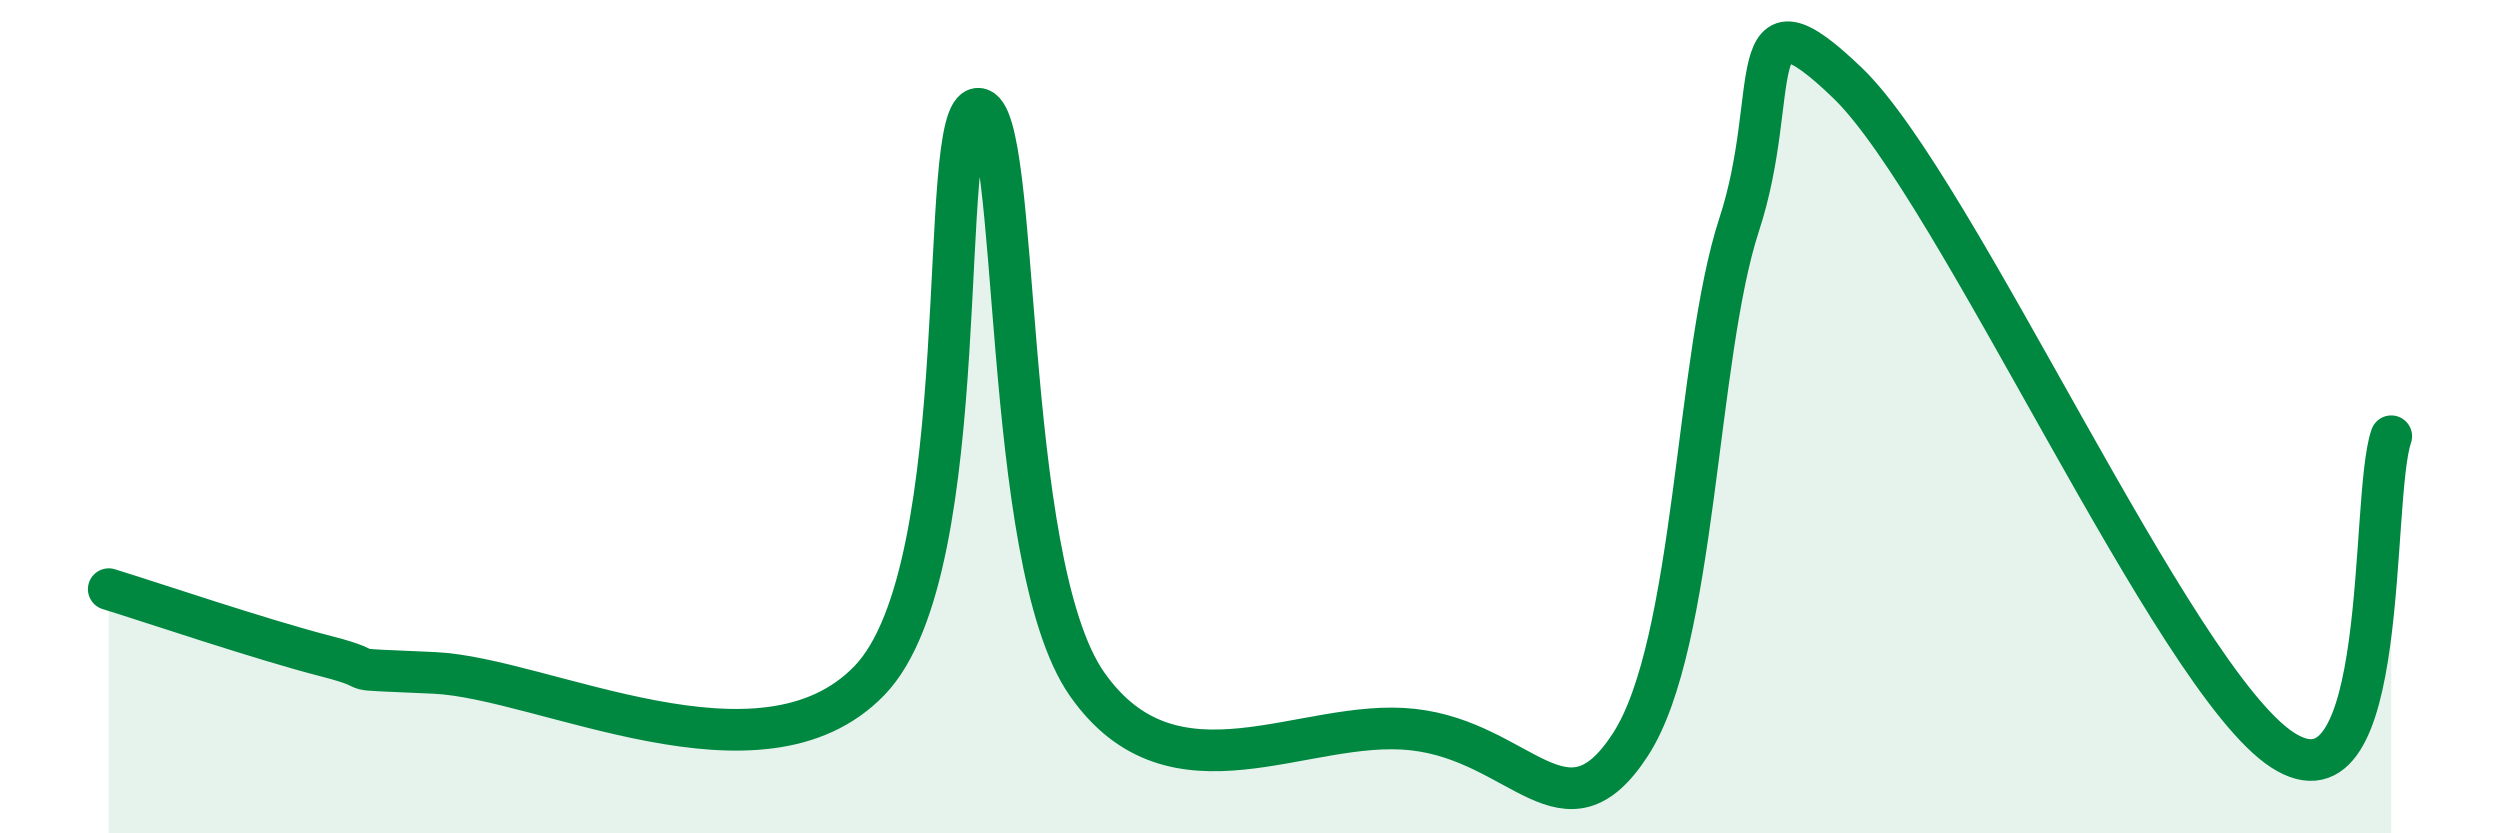
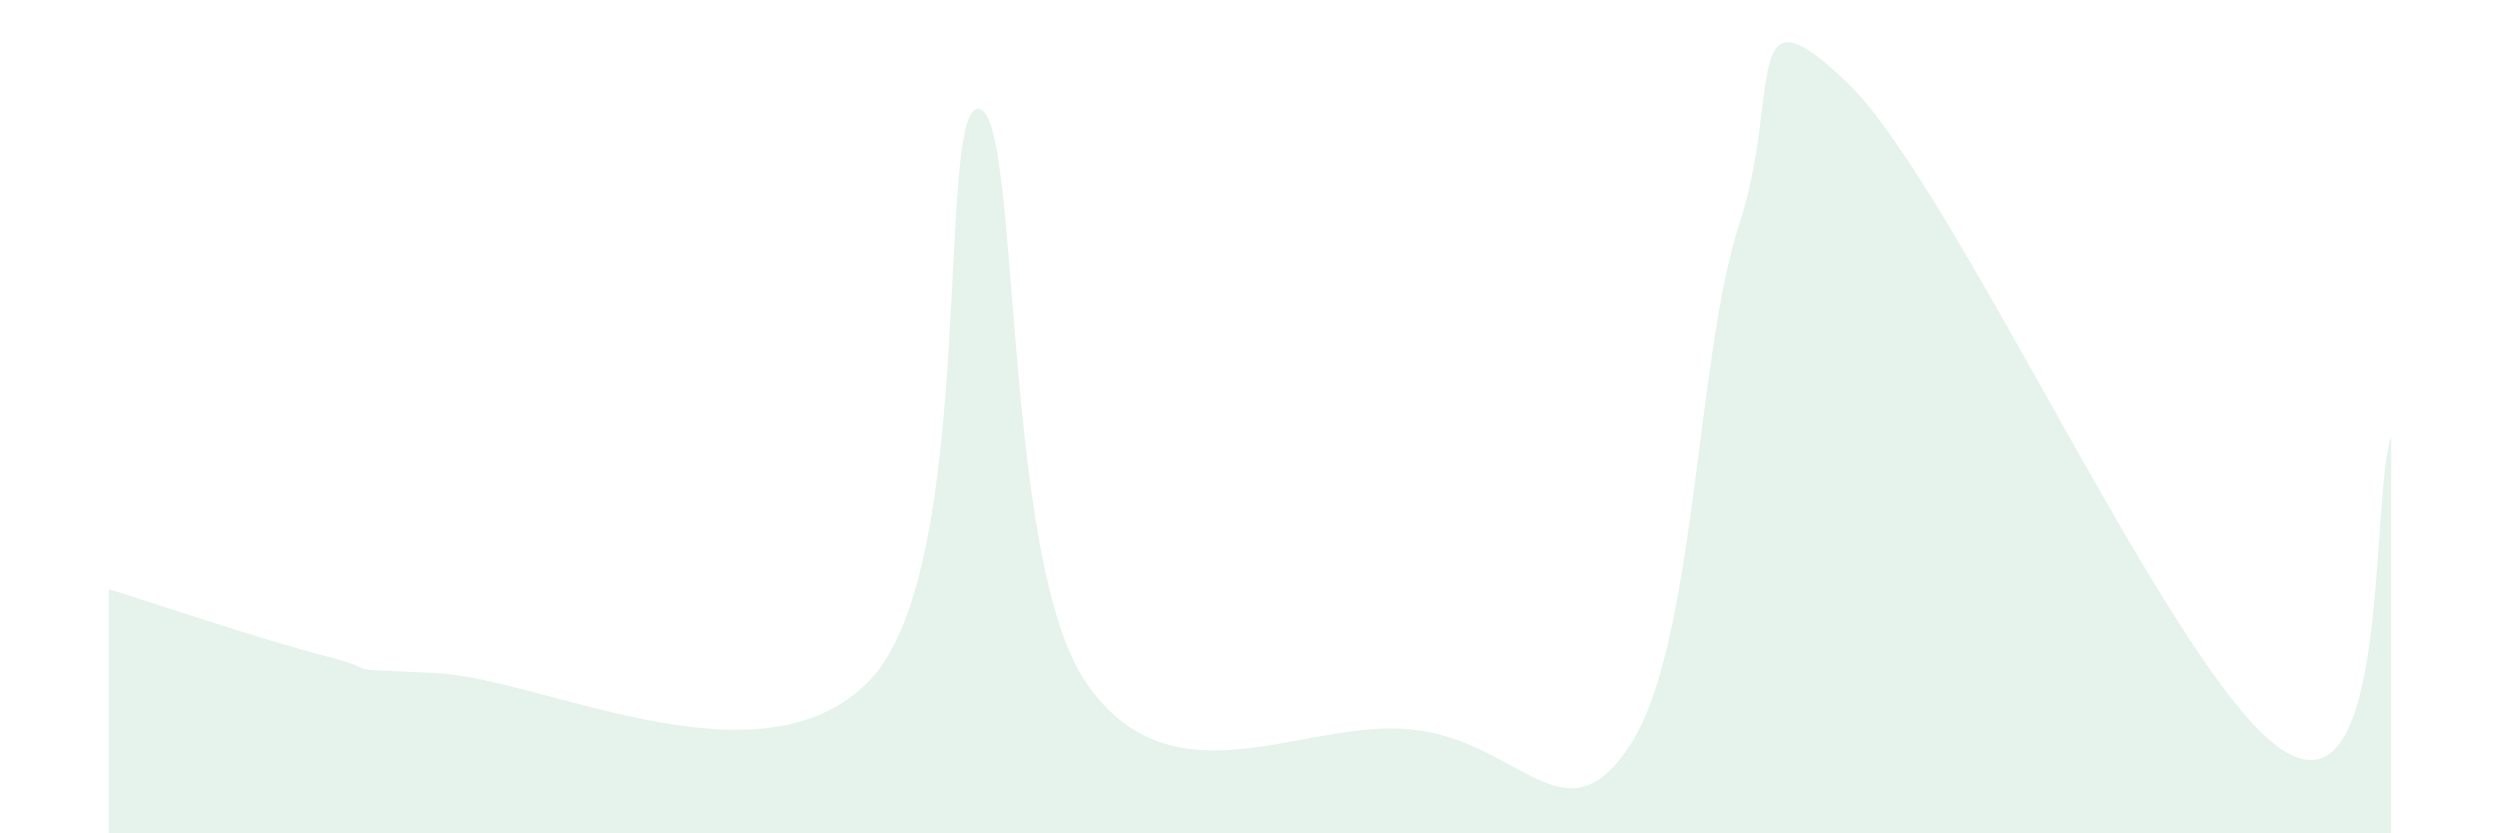
<svg xmlns="http://www.w3.org/2000/svg" width="60" height="20" viewBox="0 0 60 20">
-   <path d="M 2.61,14.14 C 3.65,14.46 6.27,15.35 7.83,15.75 C 9.39,16.15 7.82,16.03 10.43,16.15 C 13.04,16.27 18.26,19.04 20.87,16.33 C 23.48,13.62 22.44,2.59 23.48,2.61 C 24.52,2.63 24,13.44 26.09,16.42 C 28.18,19.4 31.3,17.22 33.91,17.51 C 36.52,17.8 37.56,20.29 39.13,17.87 C 40.7,15.45 40.7,8.56 41.74,5.39 C 42.78,2.22 41.74,-0.52 44.35,2 C 46.96,4.52 52.17,16.31 54.78,18 C 57.39,19.69 56.87,11.98 57.39,10.47L57.39 20L2.61 20Z" fill="#008740" opacity="0.1" stroke-linecap="round" stroke-linejoin="round" />
-   <path d="M 2.61,14.14 C 3.65,14.46 6.27,15.35 7.83,15.75 C 9.39,16.15 7.82,16.03 10.43,16.15 C 13.04,16.27 18.26,19.04 20.87,16.33 C 23.48,13.62 22.44,2.59 23.48,2.61 C 24.52,2.63 24,13.44 26.09,16.42 C 28.18,19.4 31.3,17.22 33.91,17.51 C 36.52,17.8 37.56,20.29 39.13,17.87 C 40.7,15.45 40.7,8.56 41.74,5.39 C 42.78,2.22 41.74,-0.52 44.35,2 C 46.96,4.52 52.17,16.31 54.78,18 C 57.39,19.69 56.87,11.98 57.39,10.47" stroke="#008740" stroke-width="1" fill="none" stroke-linecap="round" stroke-linejoin="round" />
+   <path d="M 2.61,14.14 C 3.65,14.46 6.27,15.35 7.83,15.75 C 9.39,16.15 7.82,16.03 10.43,16.15 C 13.04,16.27 18.26,19.04 20.87,16.33 C 23.48,13.62 22.44,2.59 23.48,2.61 C 24.52,2.63 24,13.44 26.09,16.42 C 28.18,19.4 31.3,17.22 33.91,17.51 C 36.52,17.8 37.56,20.29 39.13,17.87 C 40.7,15.45 40.7,8.56 41.74,5.39 C 42.78,2.22 41.74,-0.52 44.35,2 C 46.96,4.52 52.17,16.31 54.78,18 C 57.39,19.69 56.87,11.98 57.39,10.47L57.39 20L2.61 20" fill="#008740" opacity="0.1" stroke-linecap="round" stroke-linejoin="round" />
</svg>